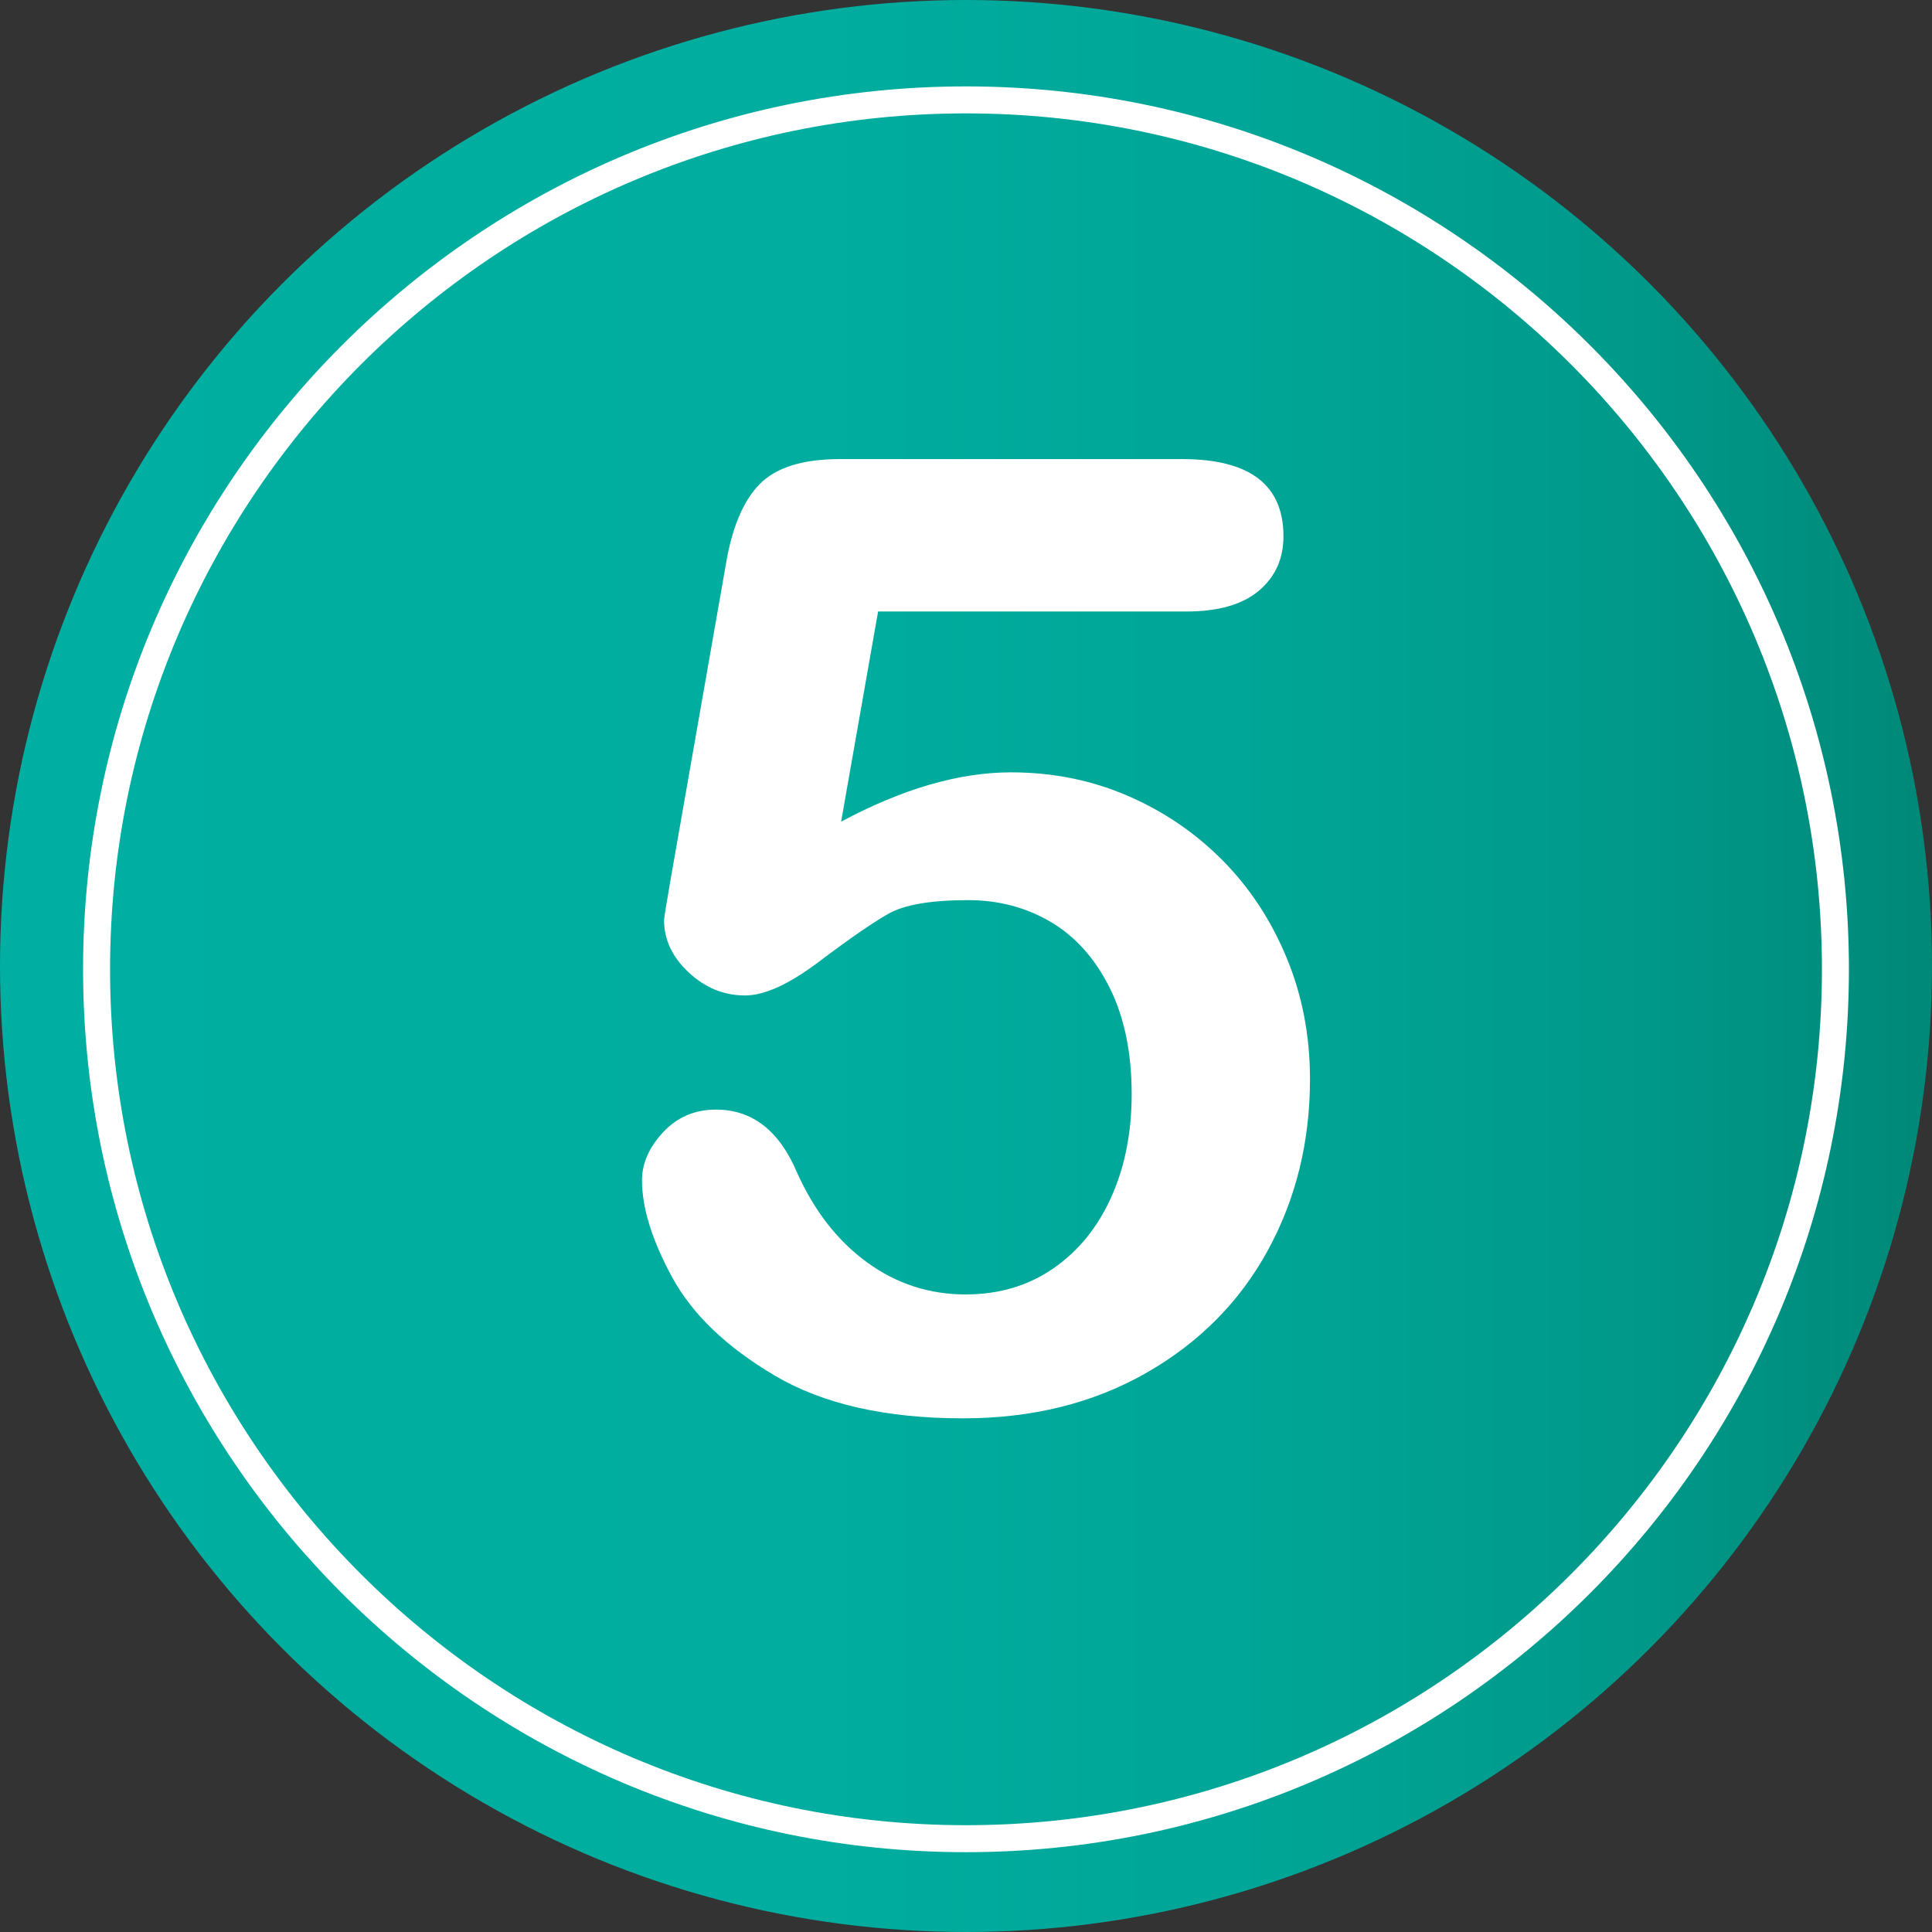
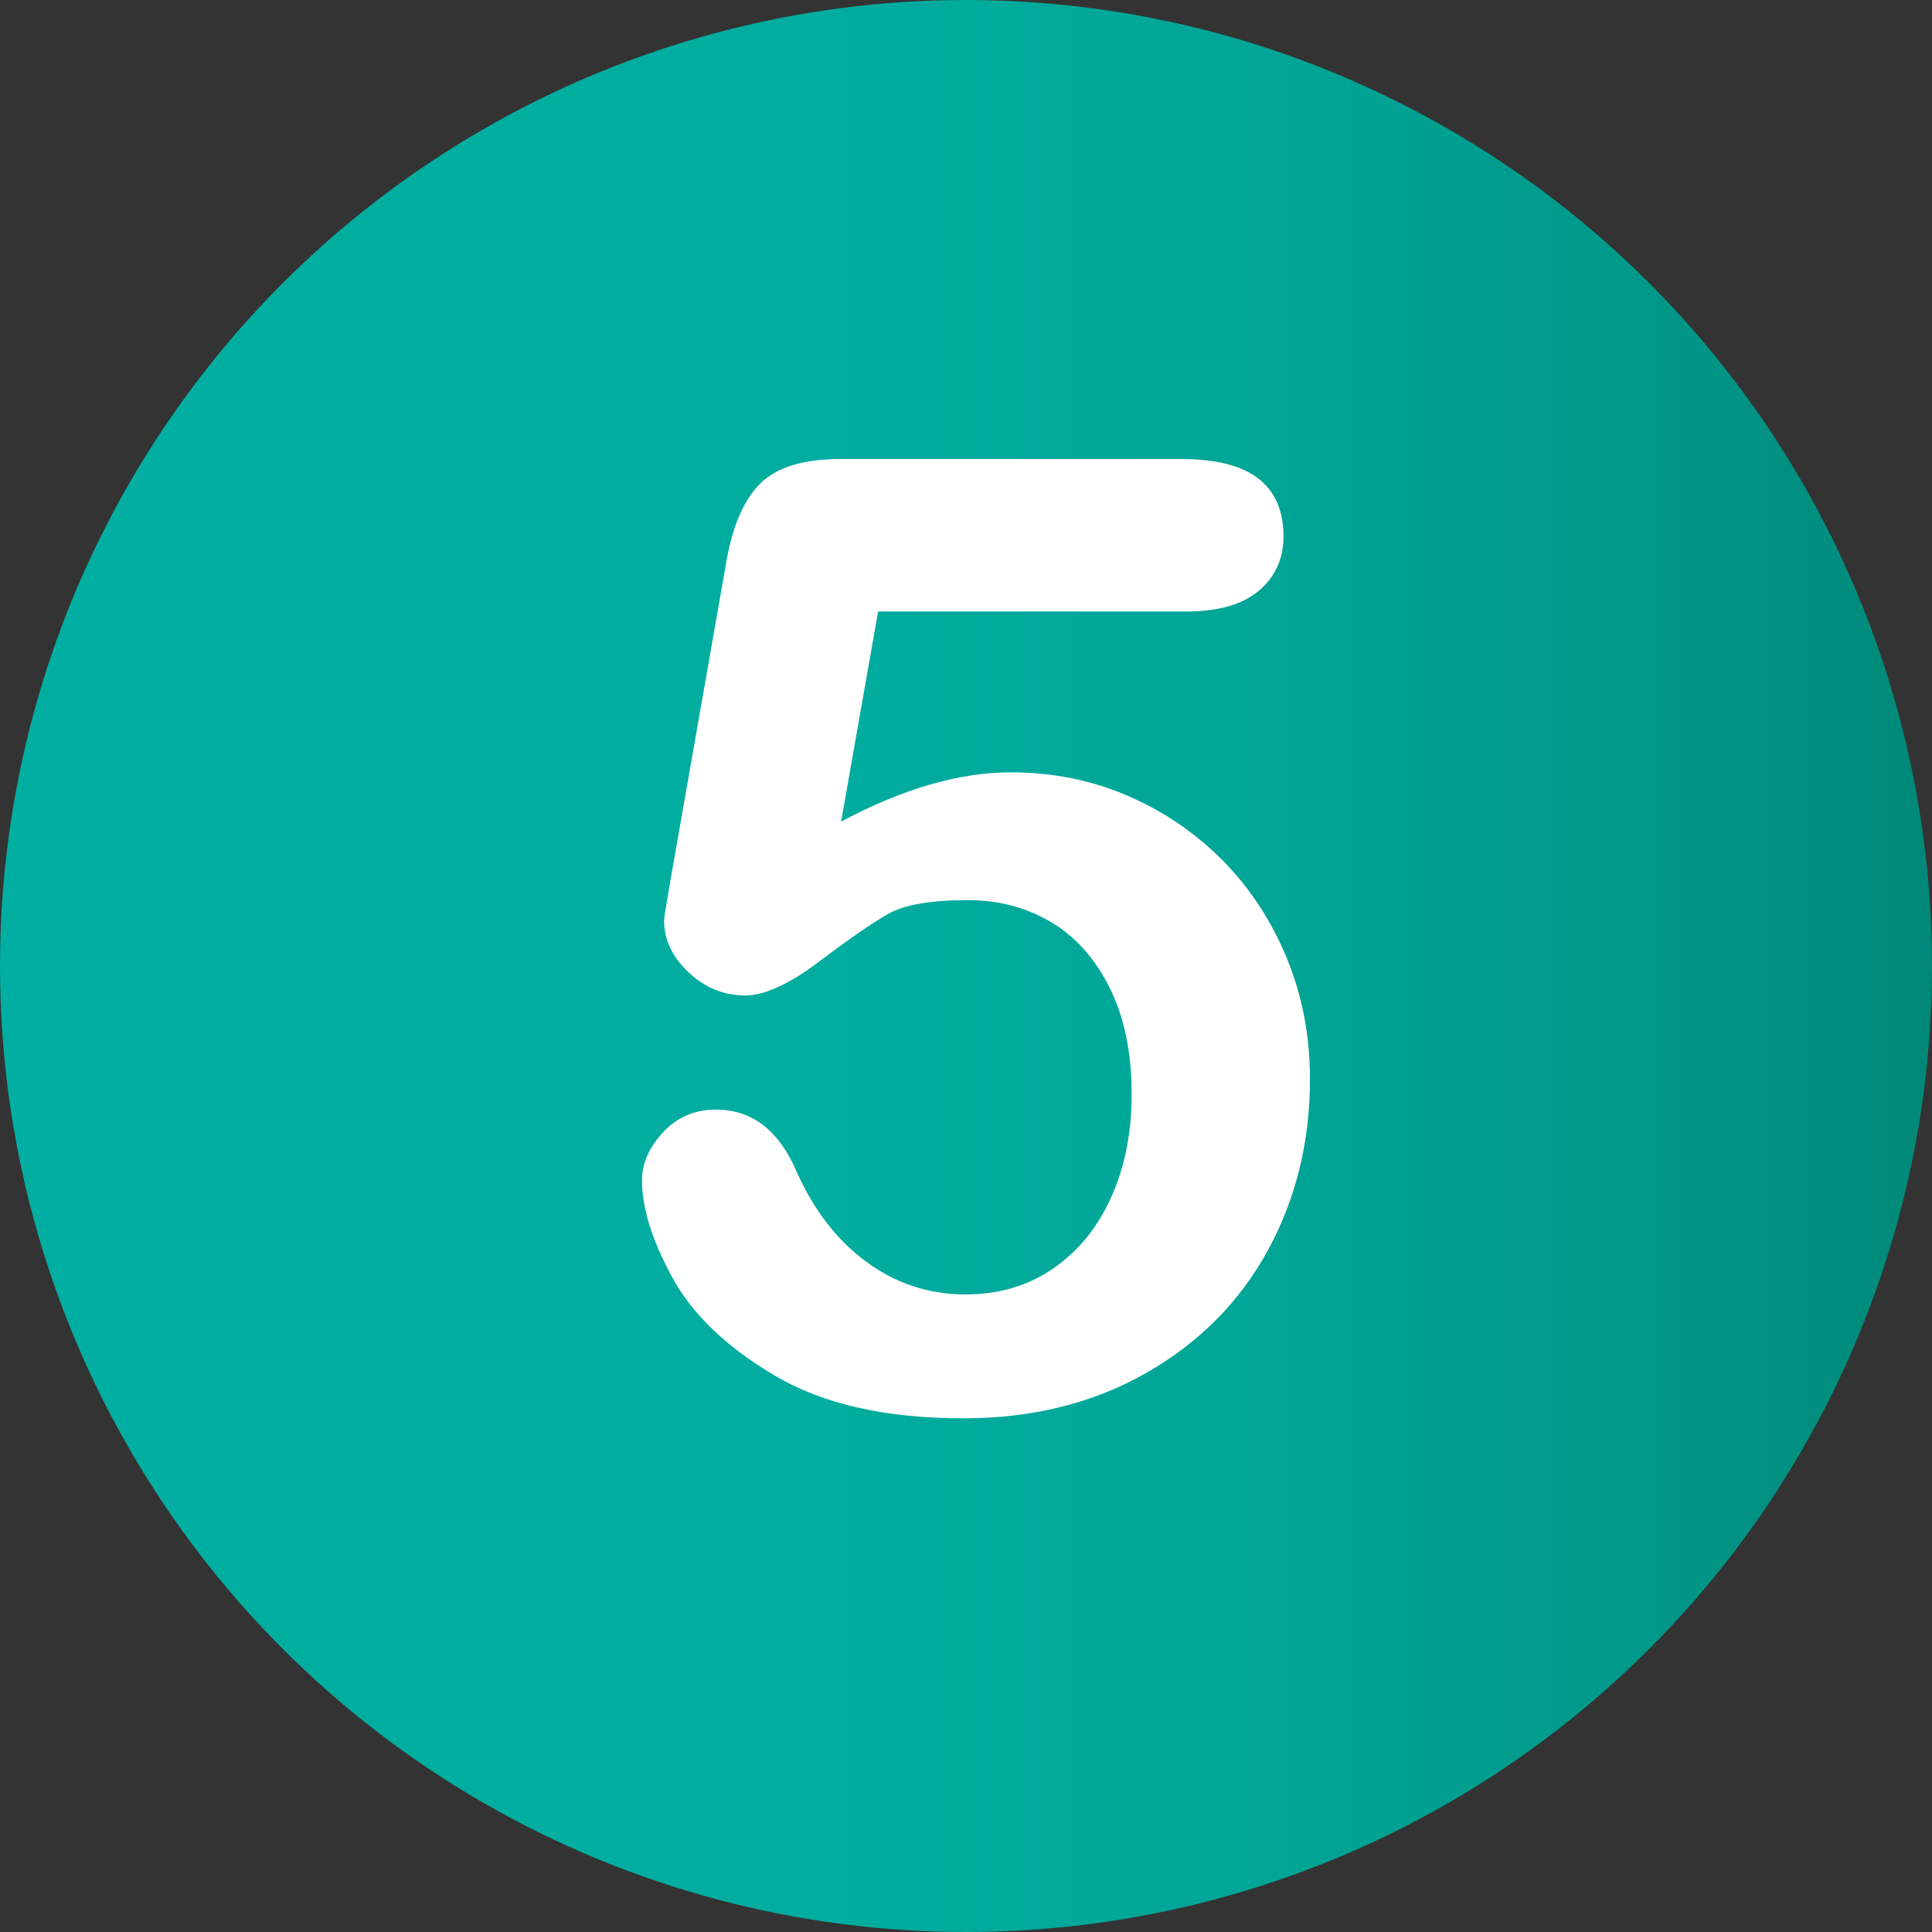
<svg xmlns="http://www.w3.org/2000/svg" version="1.1" id="Layer_1" x="0px" y="0px" width="64px" height="64px" viewBox="0 0 64 64" enable-background="new 0 0 64 64" xml:space="preserve">
  <rect x="0" y="0" width="64" height="64" fill="#333333" stroke="none" />
  <g>
    <linearGradient id="SVGID_1_" gradientUnits="userSpaceOnUse" x1="0" y1="32" x2="64" y2="32">
      <stop offset="0" style="stop-color:#00AFA1" />
      <stop offset="0.424" style="stop-color:#00AD9F" />
      <stop offset="0.662" style="stop-color:#00A596" />
      <stop offset="0.854" style="stop-color:#009889" />
      <stop offset="1" style="stop-color:#008878" />
    </linearGradient>
    <circle fill="url(#SVGID_1_)" cx="32" cy="32" r="32" />
    <g>
      <g>
        <path fill="#FFFFFF" d="M39.293,20.257H29.088l-1.225,6.961c2.034-1.088,3.91-1.633,5.629-1.633c1.375,0,2.66,0.258,3.856,0.773     c1.196,0.516,2.245,1.229,3.147,2.138c0.902,0.91,1.611,1.987,2.127,3.233s0.773,2.585,0.773,4.018     c0,2.077-0.466,3.968-1.396,5.672c-0.931,1.705-2.274,3.058-4.028,4.061c-1.755,1.002-3.778,1.504-6.069,1.504     c-2.564,0-4.645-0.473-6.241-1.418c-1.597-0.945-2.729-2.03-3.395-3.255s-0.999-2.295-0.999-3.212     c0-0.559,0.232-1.088,0.698-1.59c0.465-0.501,1.049-0.752,1.751-0.752c1.203,0,2.098,0.695,2.686,2.084     c0.573,1.275,1.346,2.267,2.32,2.976c0.974,0.709,2.063,1.063,3.266,1.063c1.103,0,2.069-0.286,2.9-0.859     c0.831-0.573,1.472-1.36,1.923-2.363c0.451-1.002,0.677-2.141,0.677-3.416c0-1.375-0.244-2.549-0.73-3.523     c-0.487-0.974-1.139-1.701-1.955-2.181c-0.816-0.479-1.726-0.72-2.729-0.72c-1.232,0-2.113,0.15-2.643,0.451     c-0.53,0.301-1.293,0.827-2.288,1.579c-0.996,0.752-1.815,1.128-2.46,1.128c-0.702,0-1.325-0.254-1.869-0.763     c-0.544-0.508-0.816-1.085-0.816-1.729c0-0.071,0.079-0.559,0.236-1.461l1.805-10.291c0.2-1.231,0.573-2.127,1.117-2.686     c0.544-0.559,1.432-0.838,2.664-0.838h11.344c2.234,0,3.352,0.853,3.352,2.557c0,0.745-0.272,1.347-0.816,1.805     C41.155,20.028,40.353,20.257,39.293,20.257z" />
      </g>
    </g>
-     <path fill="#FFFFFF" d="M32,61.356c-16.127,0-29.248-13.12-29.248-29.248S15.873,2.862,32,2.862s29.248,13.12,29.248,29.247   S48.127,61.356,32,61.356z M32,3.756c-15.633,0-28.354,12.72-28.354,28.353c0,15.634,12.721,28.353,28.354,28.353   s28.354-12.719,28.354-28.353C60.354,16.476,47.633,3.756,32,3.756z" />
  </g>
</svg>